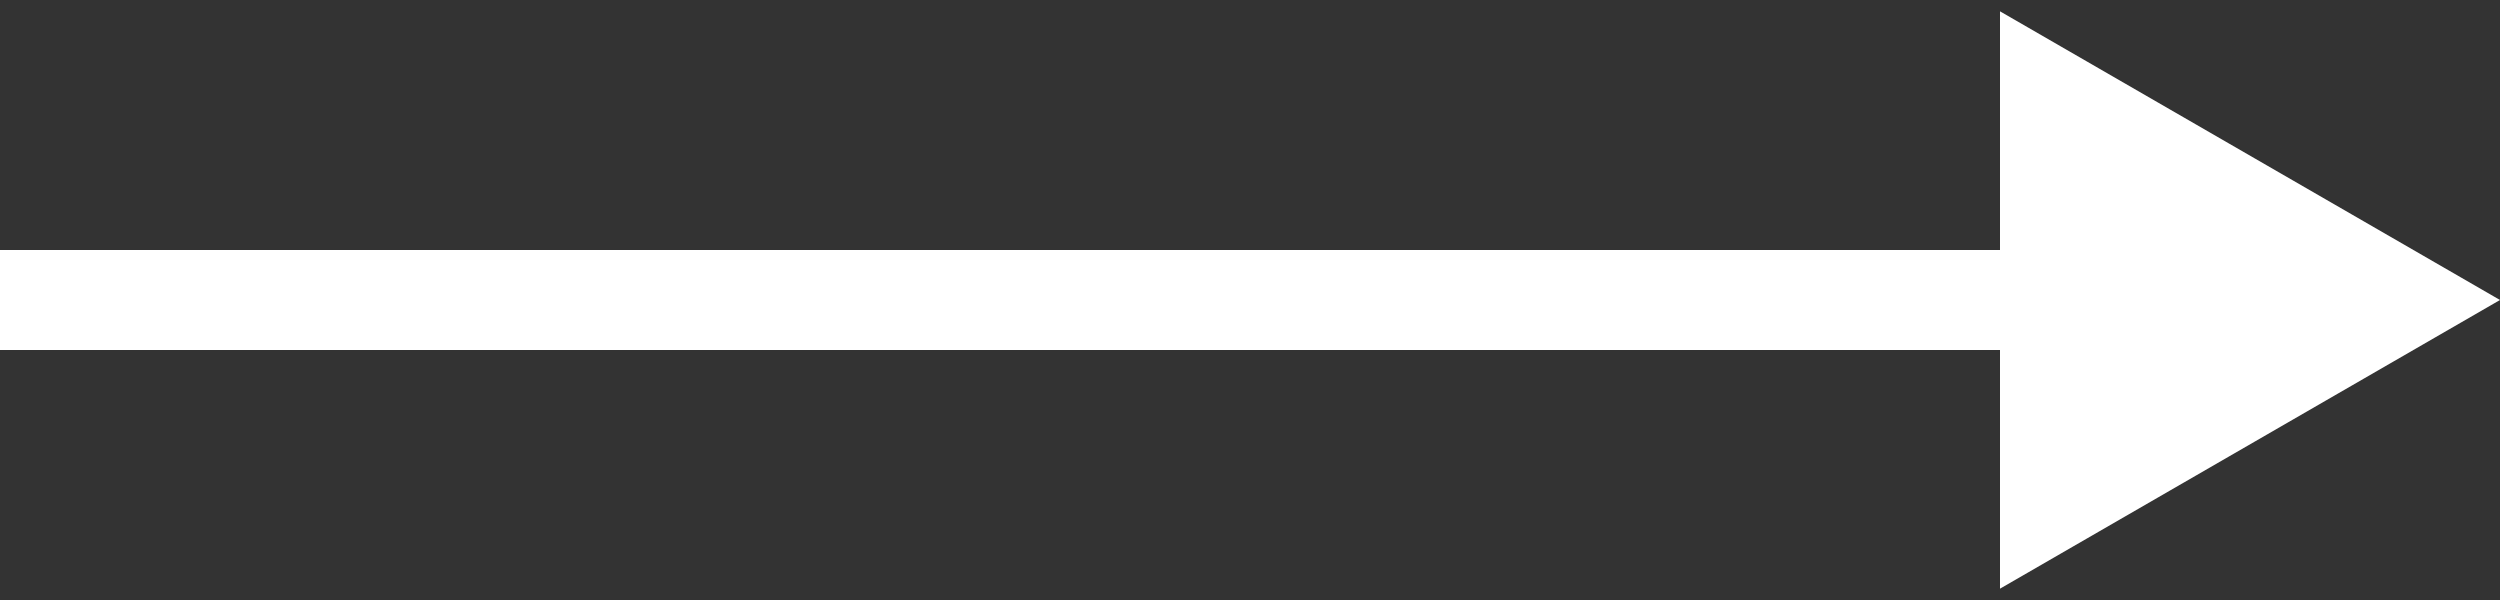
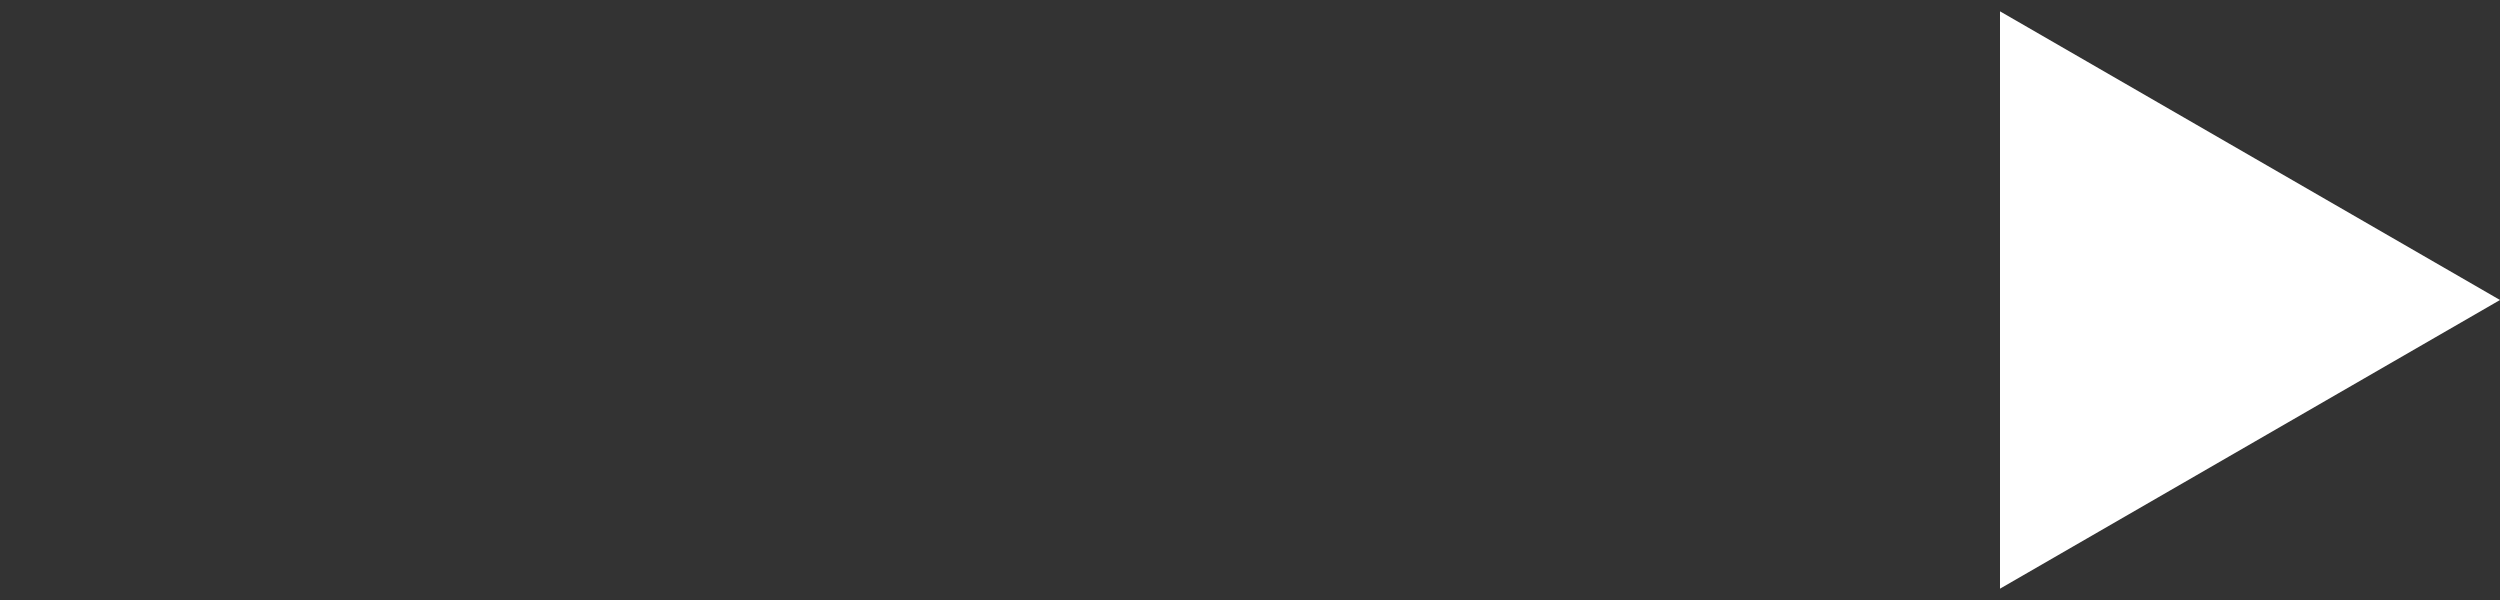
<svg xmlns="http://www.w3.org/2000/svg" width="125" height="30" viewBox="0 0 125 30" fill="none">
  <rect x="0" y="0" width="125" height="30" fill="#333333" stroke="none" />
-   <path d="M125 15L100 0.566V29.434L125 15ZM0 17.5H102.5V12.5H0V17.5Z" fill="white" />
+   <path d="M125 15L100 0.566V29.434L125 15ZM0 17.5H102.5H0V17.5Z" fill="white" />
</svg>